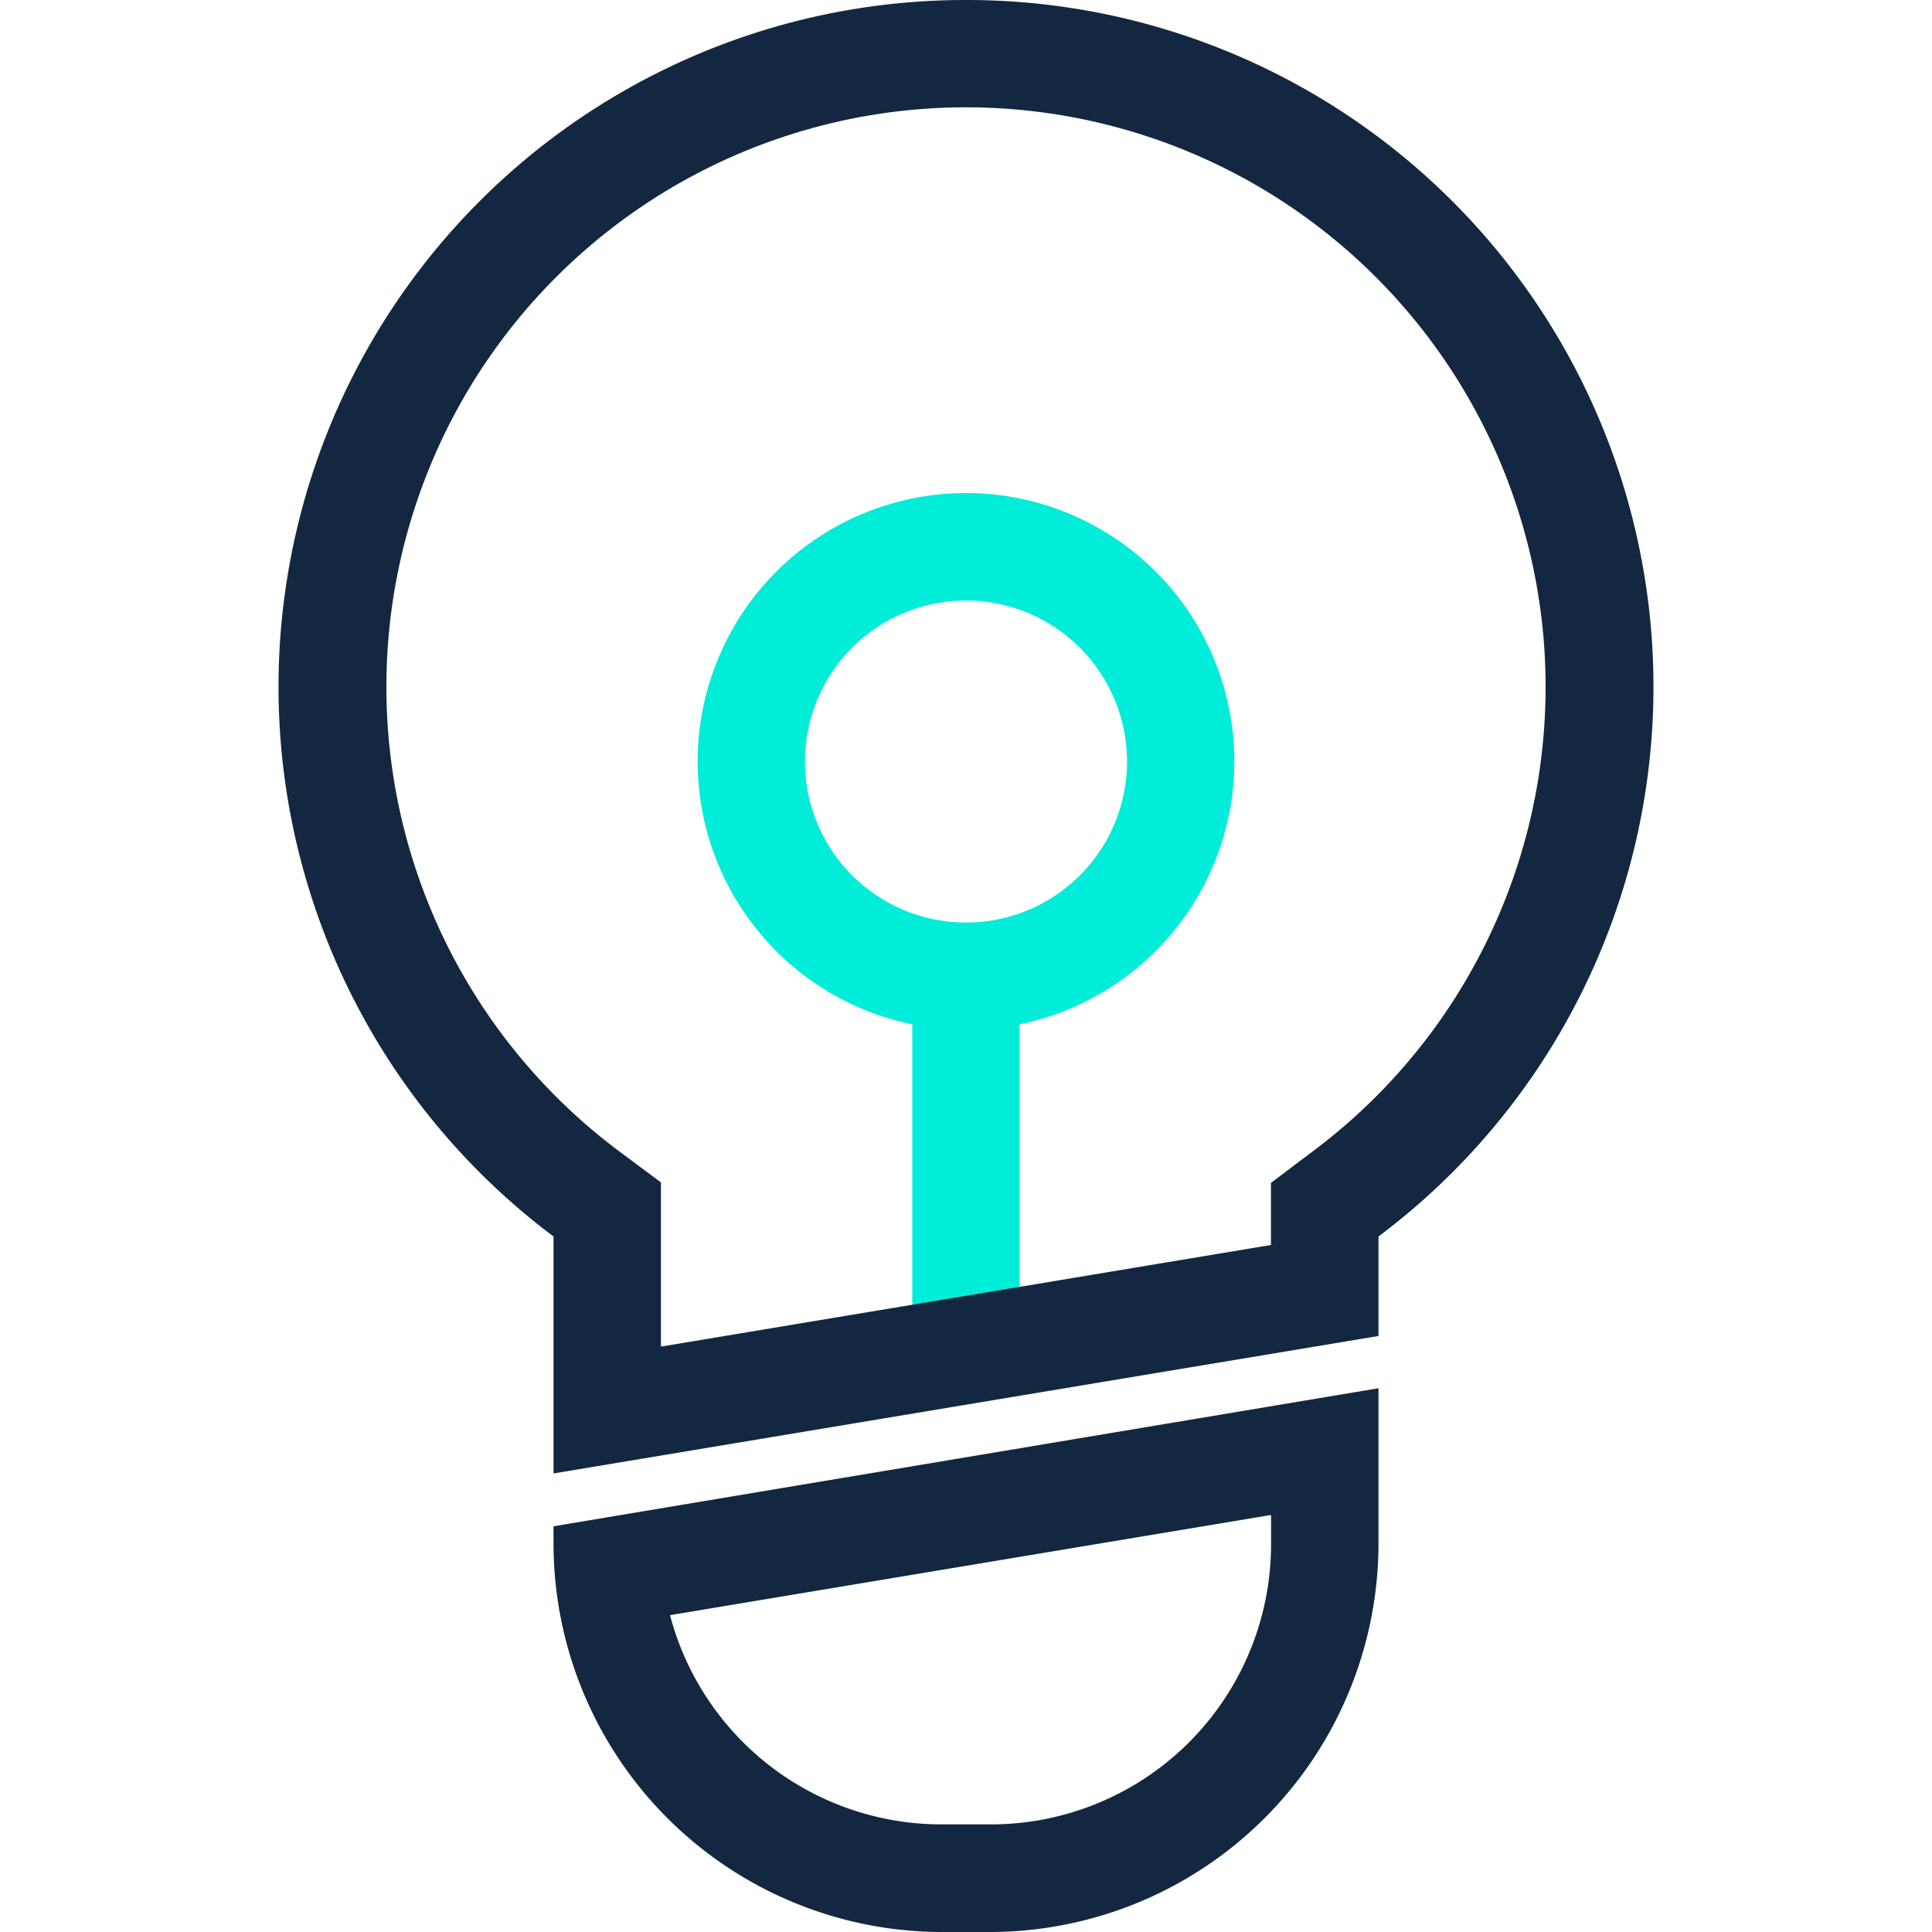
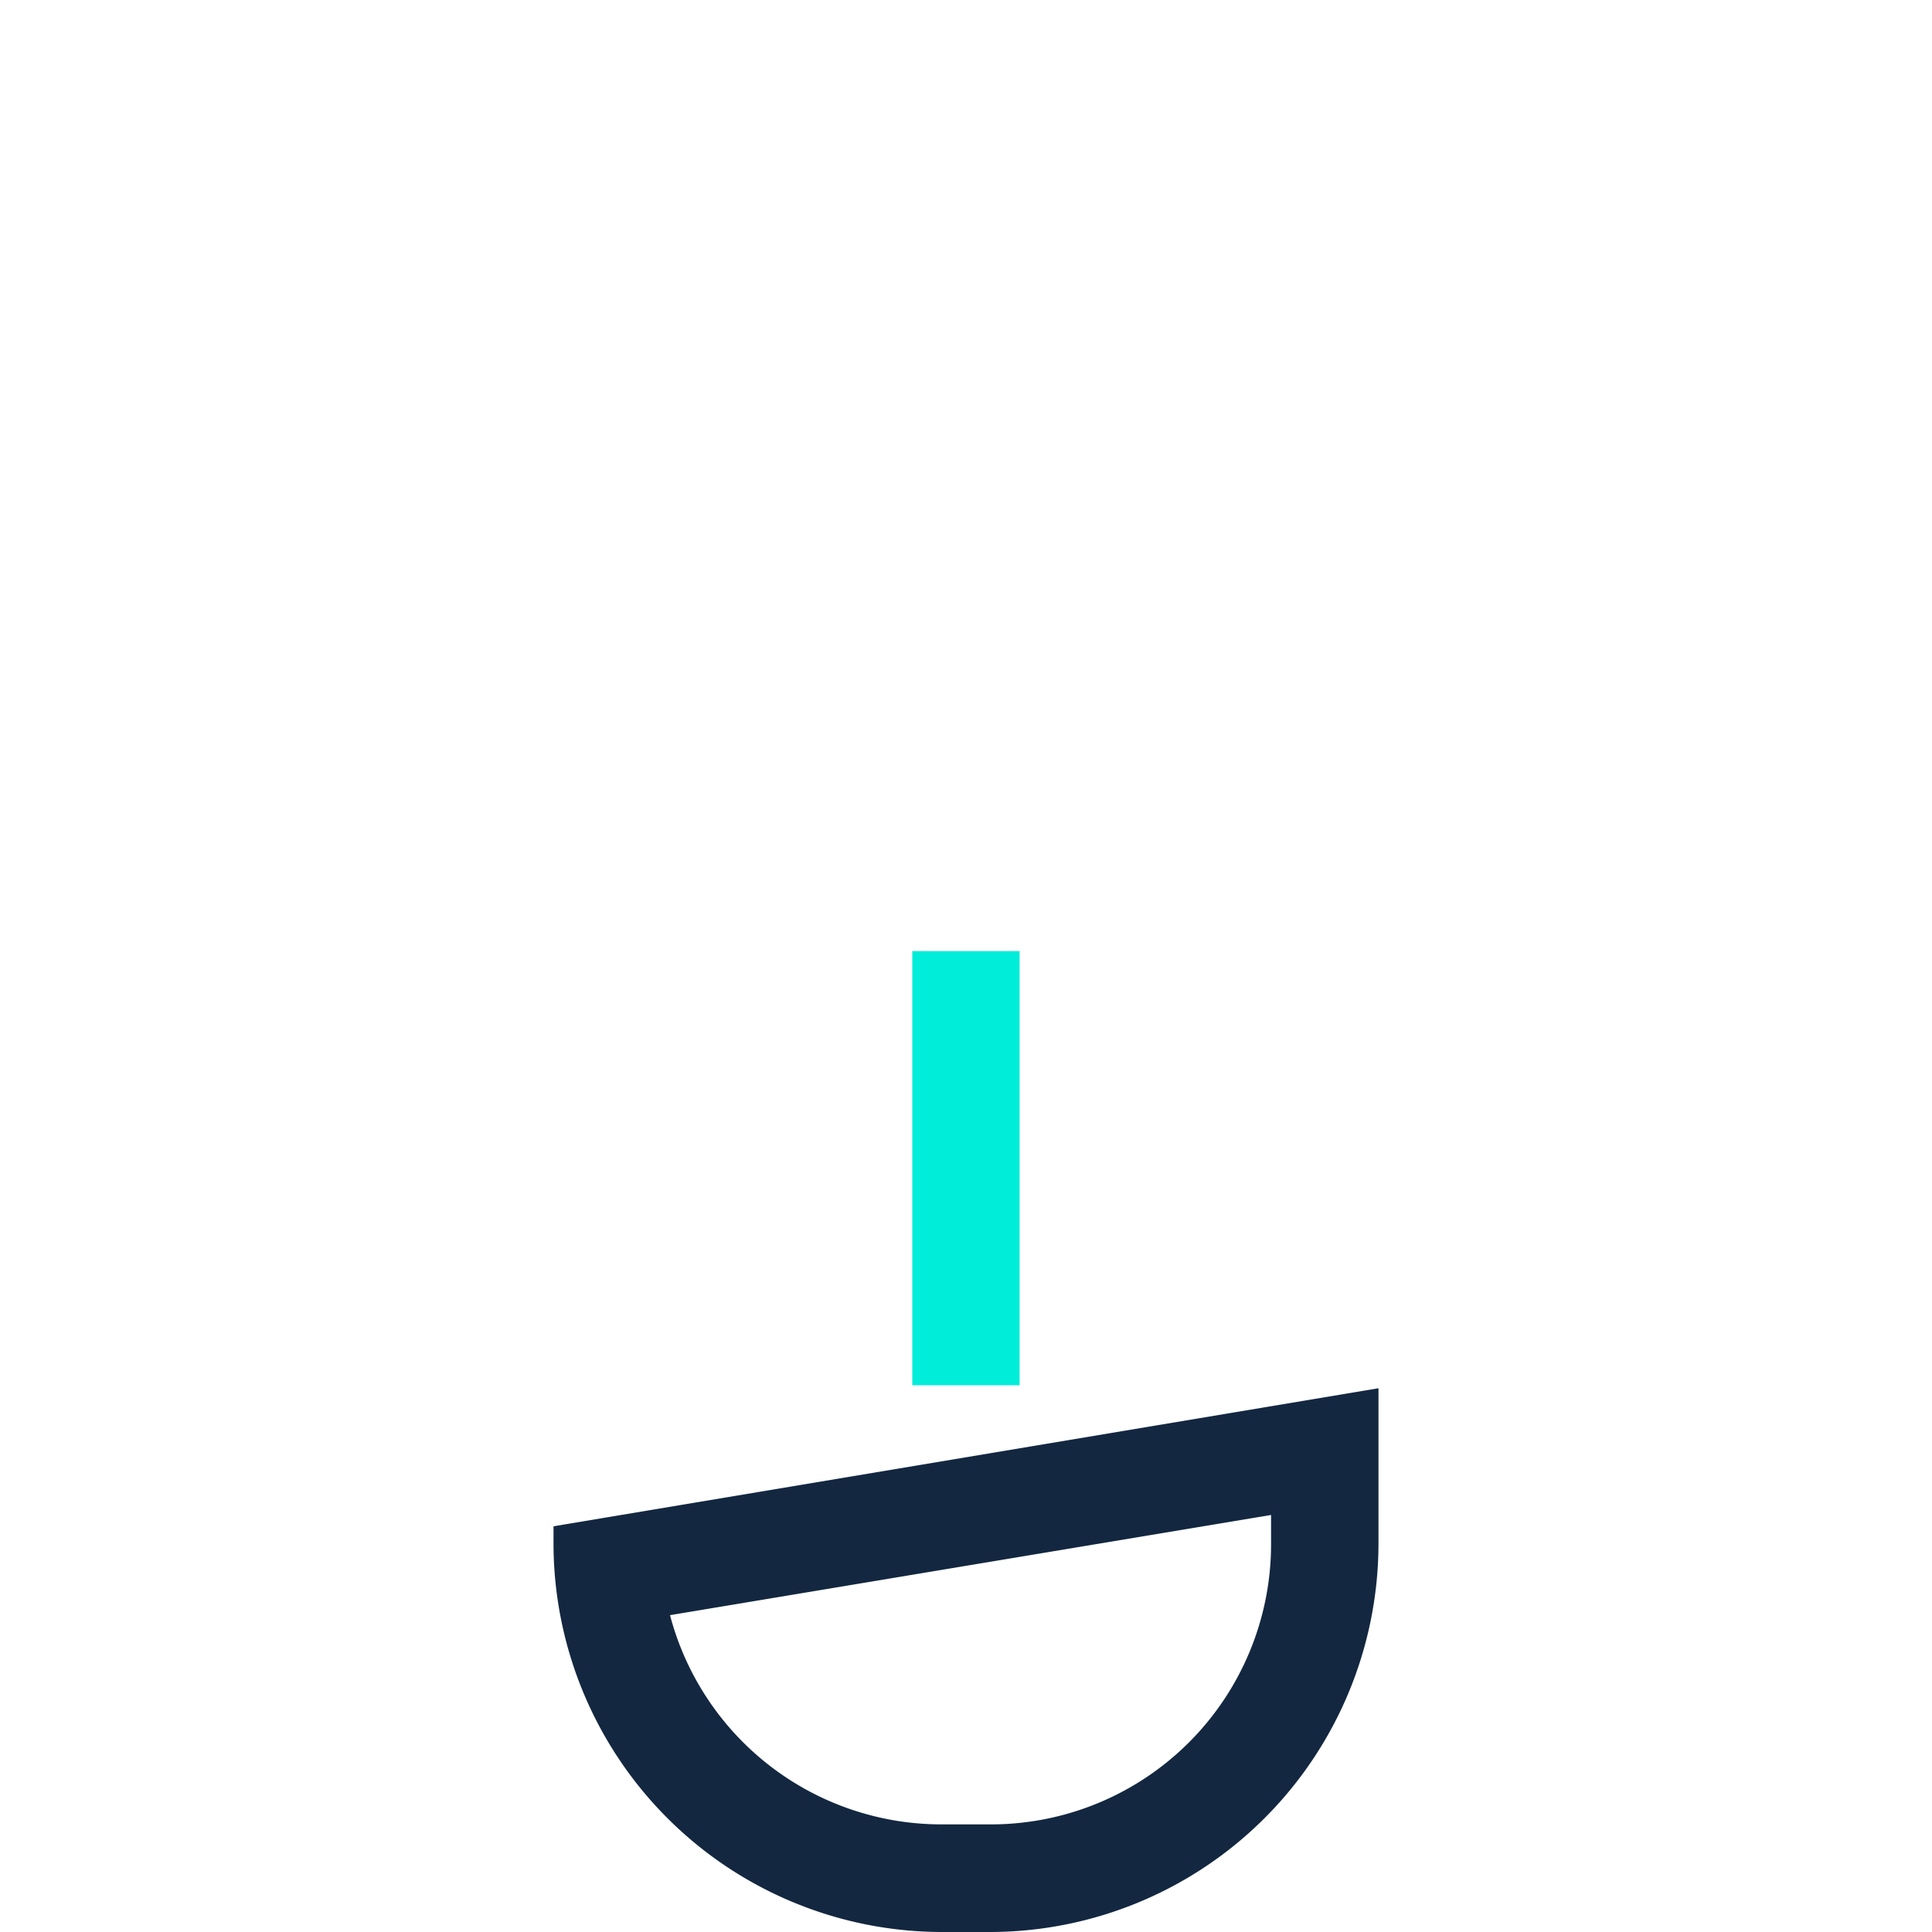
<svg xmlns="http://www.w3.org/2000/svg" id="图层_1" data-name="图层 1" viewBox="0 0 200 200">
  <defs>
    <style>.cls-1{fill:#00edd9;}.cls-2{fill:#132740;}</style>
  </defs>
  <title>未标题-1</title>
-   <path class="cls-1" d="M100,106.6a27.78,27.78,0,1,1,27.78-27.77A27.81,27.81,0,0,1,100,106.6Zm0-44.44a16.67,16.67,0,1,0,16.67,16.67A16.69,16.69,0,0,0,100,62.16Z" />
  <rect class="cls-1" x="94.44" y="98.46" width="11.11" height="44.94" />
-   <path class="cls-2" d="M100,11.11a60,60,0,0,1,36,108l-4.43,3.34v6.43L68.42,139.4v-17L64,119.11a60,60,0,0,1,36-108M100,0A71.1,71.1,0,0,0,57.3,128v24.53l85.4-14.23V128A71.1,71.1,0,0,0,100,0Z" />
  <path class="cls-2" d="M131.58,156.86v3a29,29,0,0,1-29,29H97.43a29.06,29.06,0,0,1-28.07-21.66l62.22-10.37m11.12-13.12L57.3,158v1.89A40.25,40.25,0,0,0,97.43,200h5.14a40.25,40.25,0,0,0,40.13-40.13V143.74Z" />
</svg>